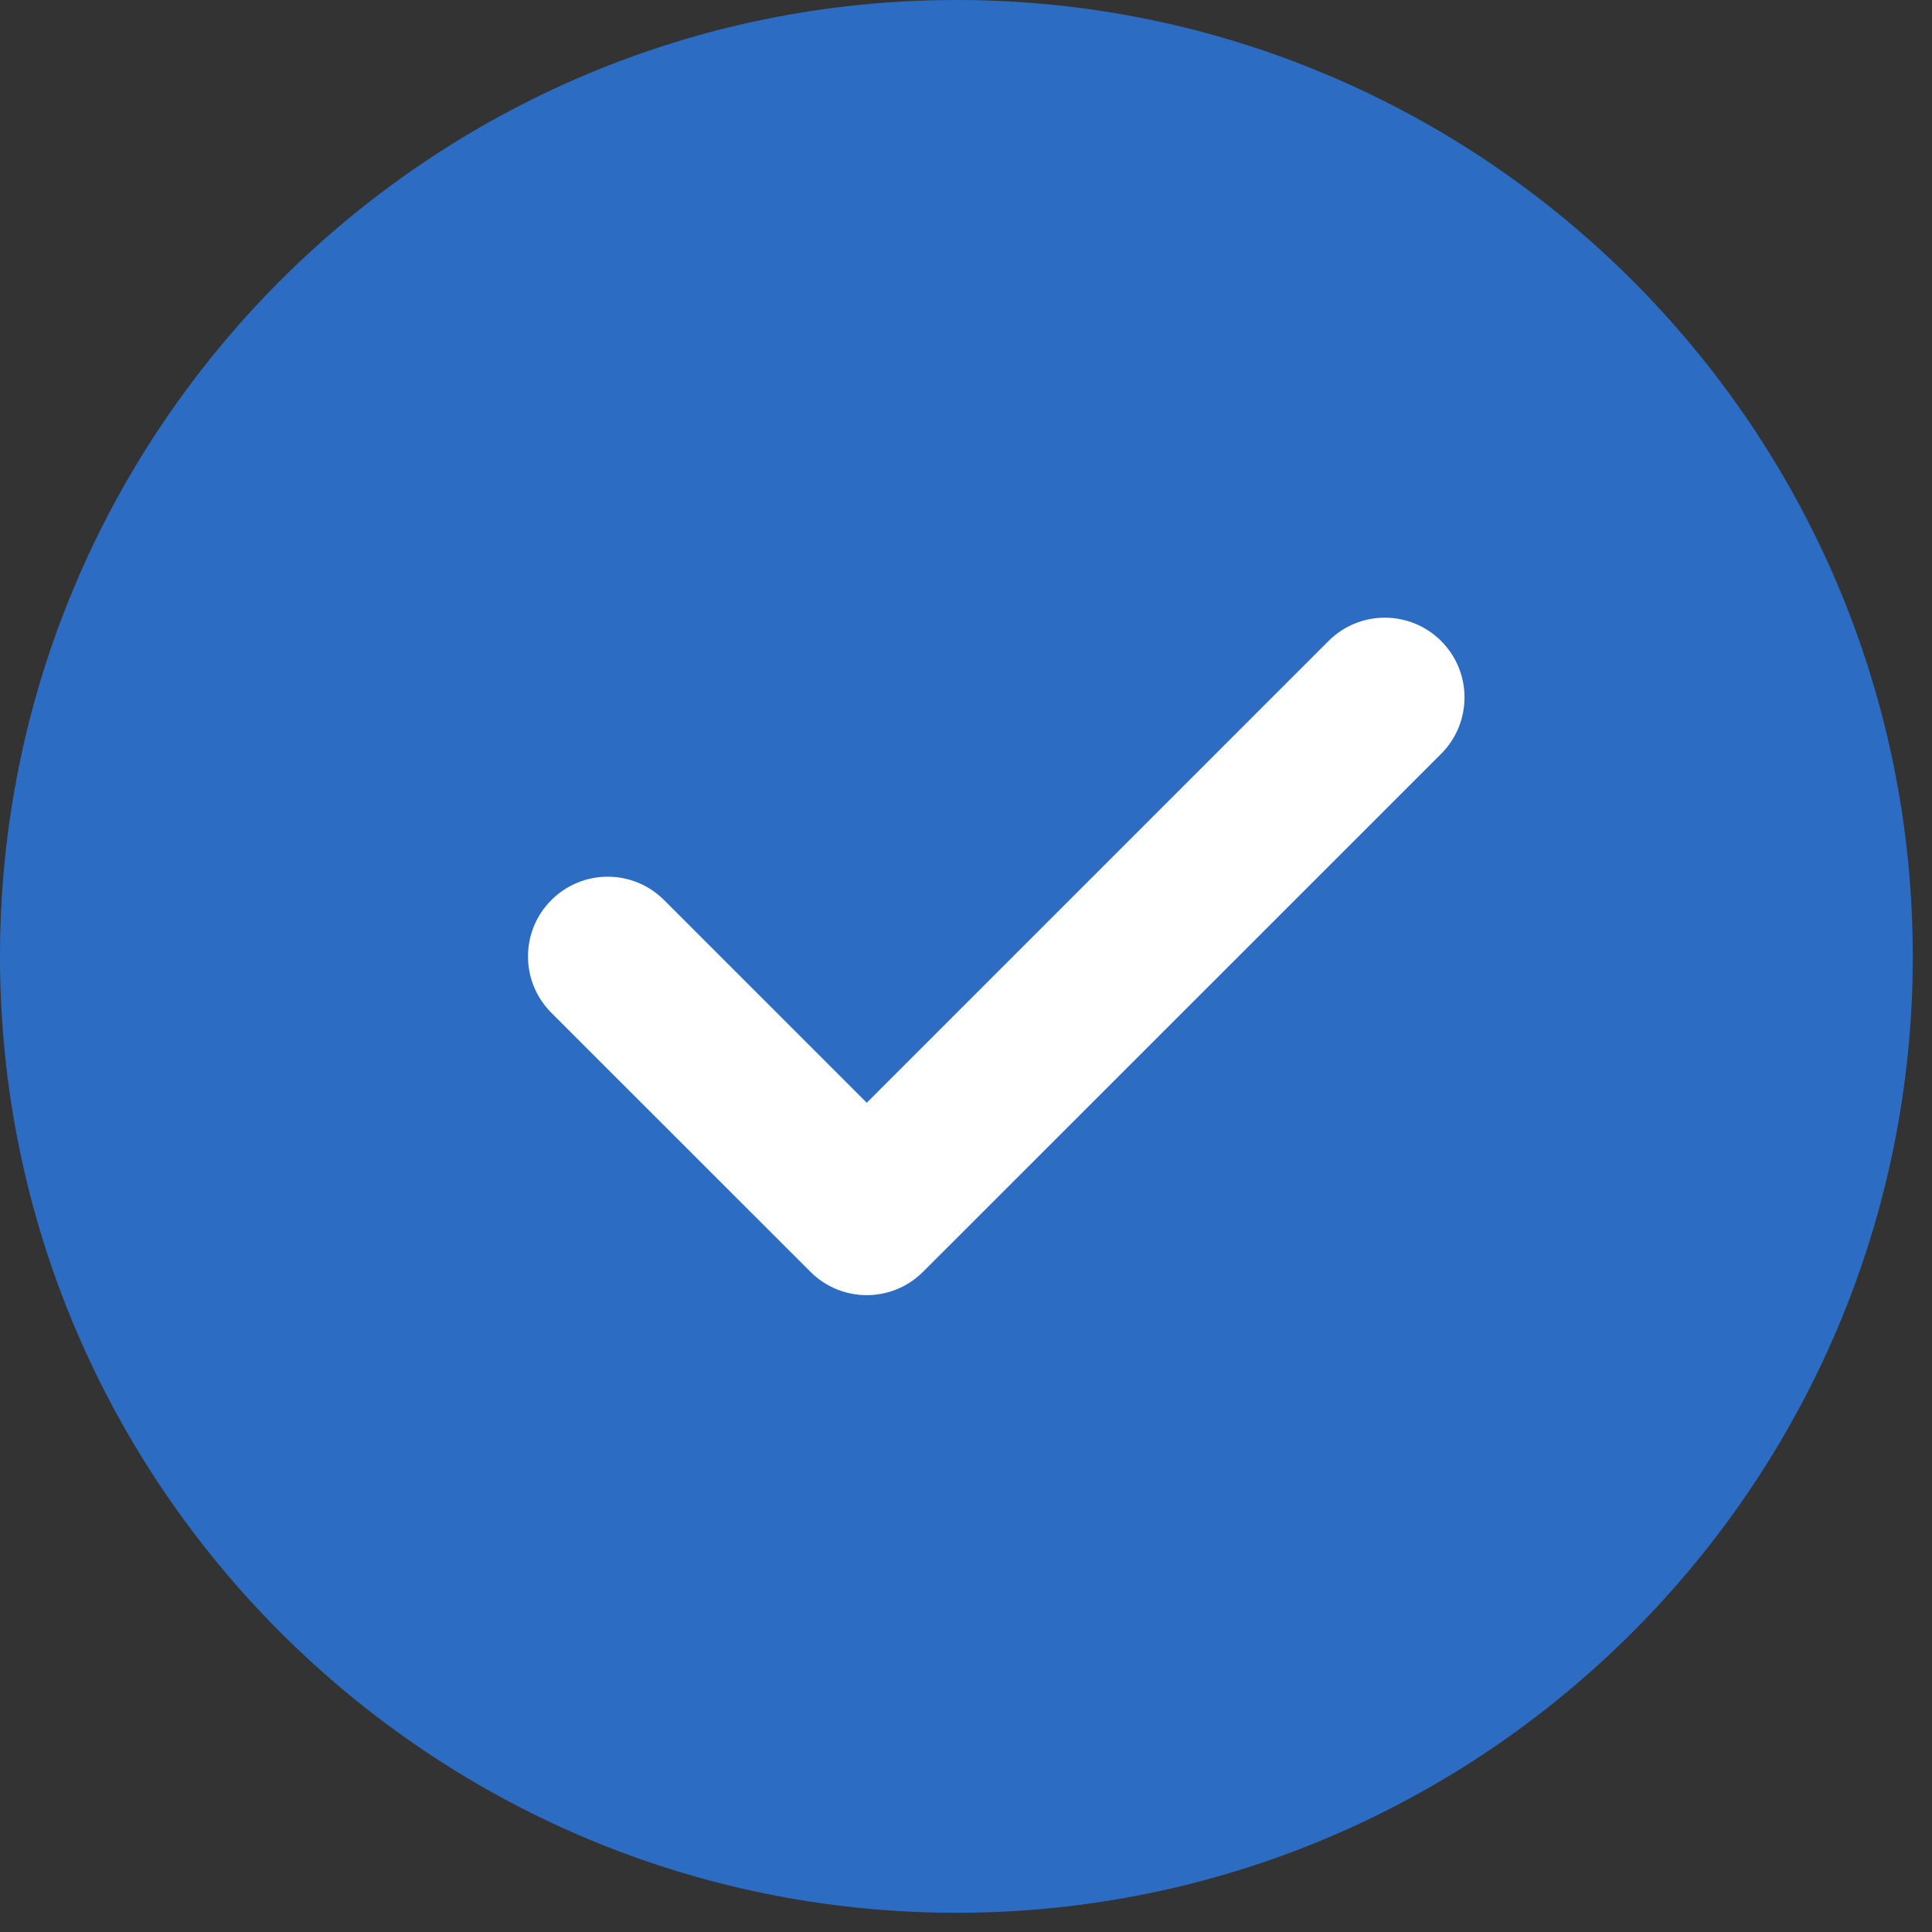
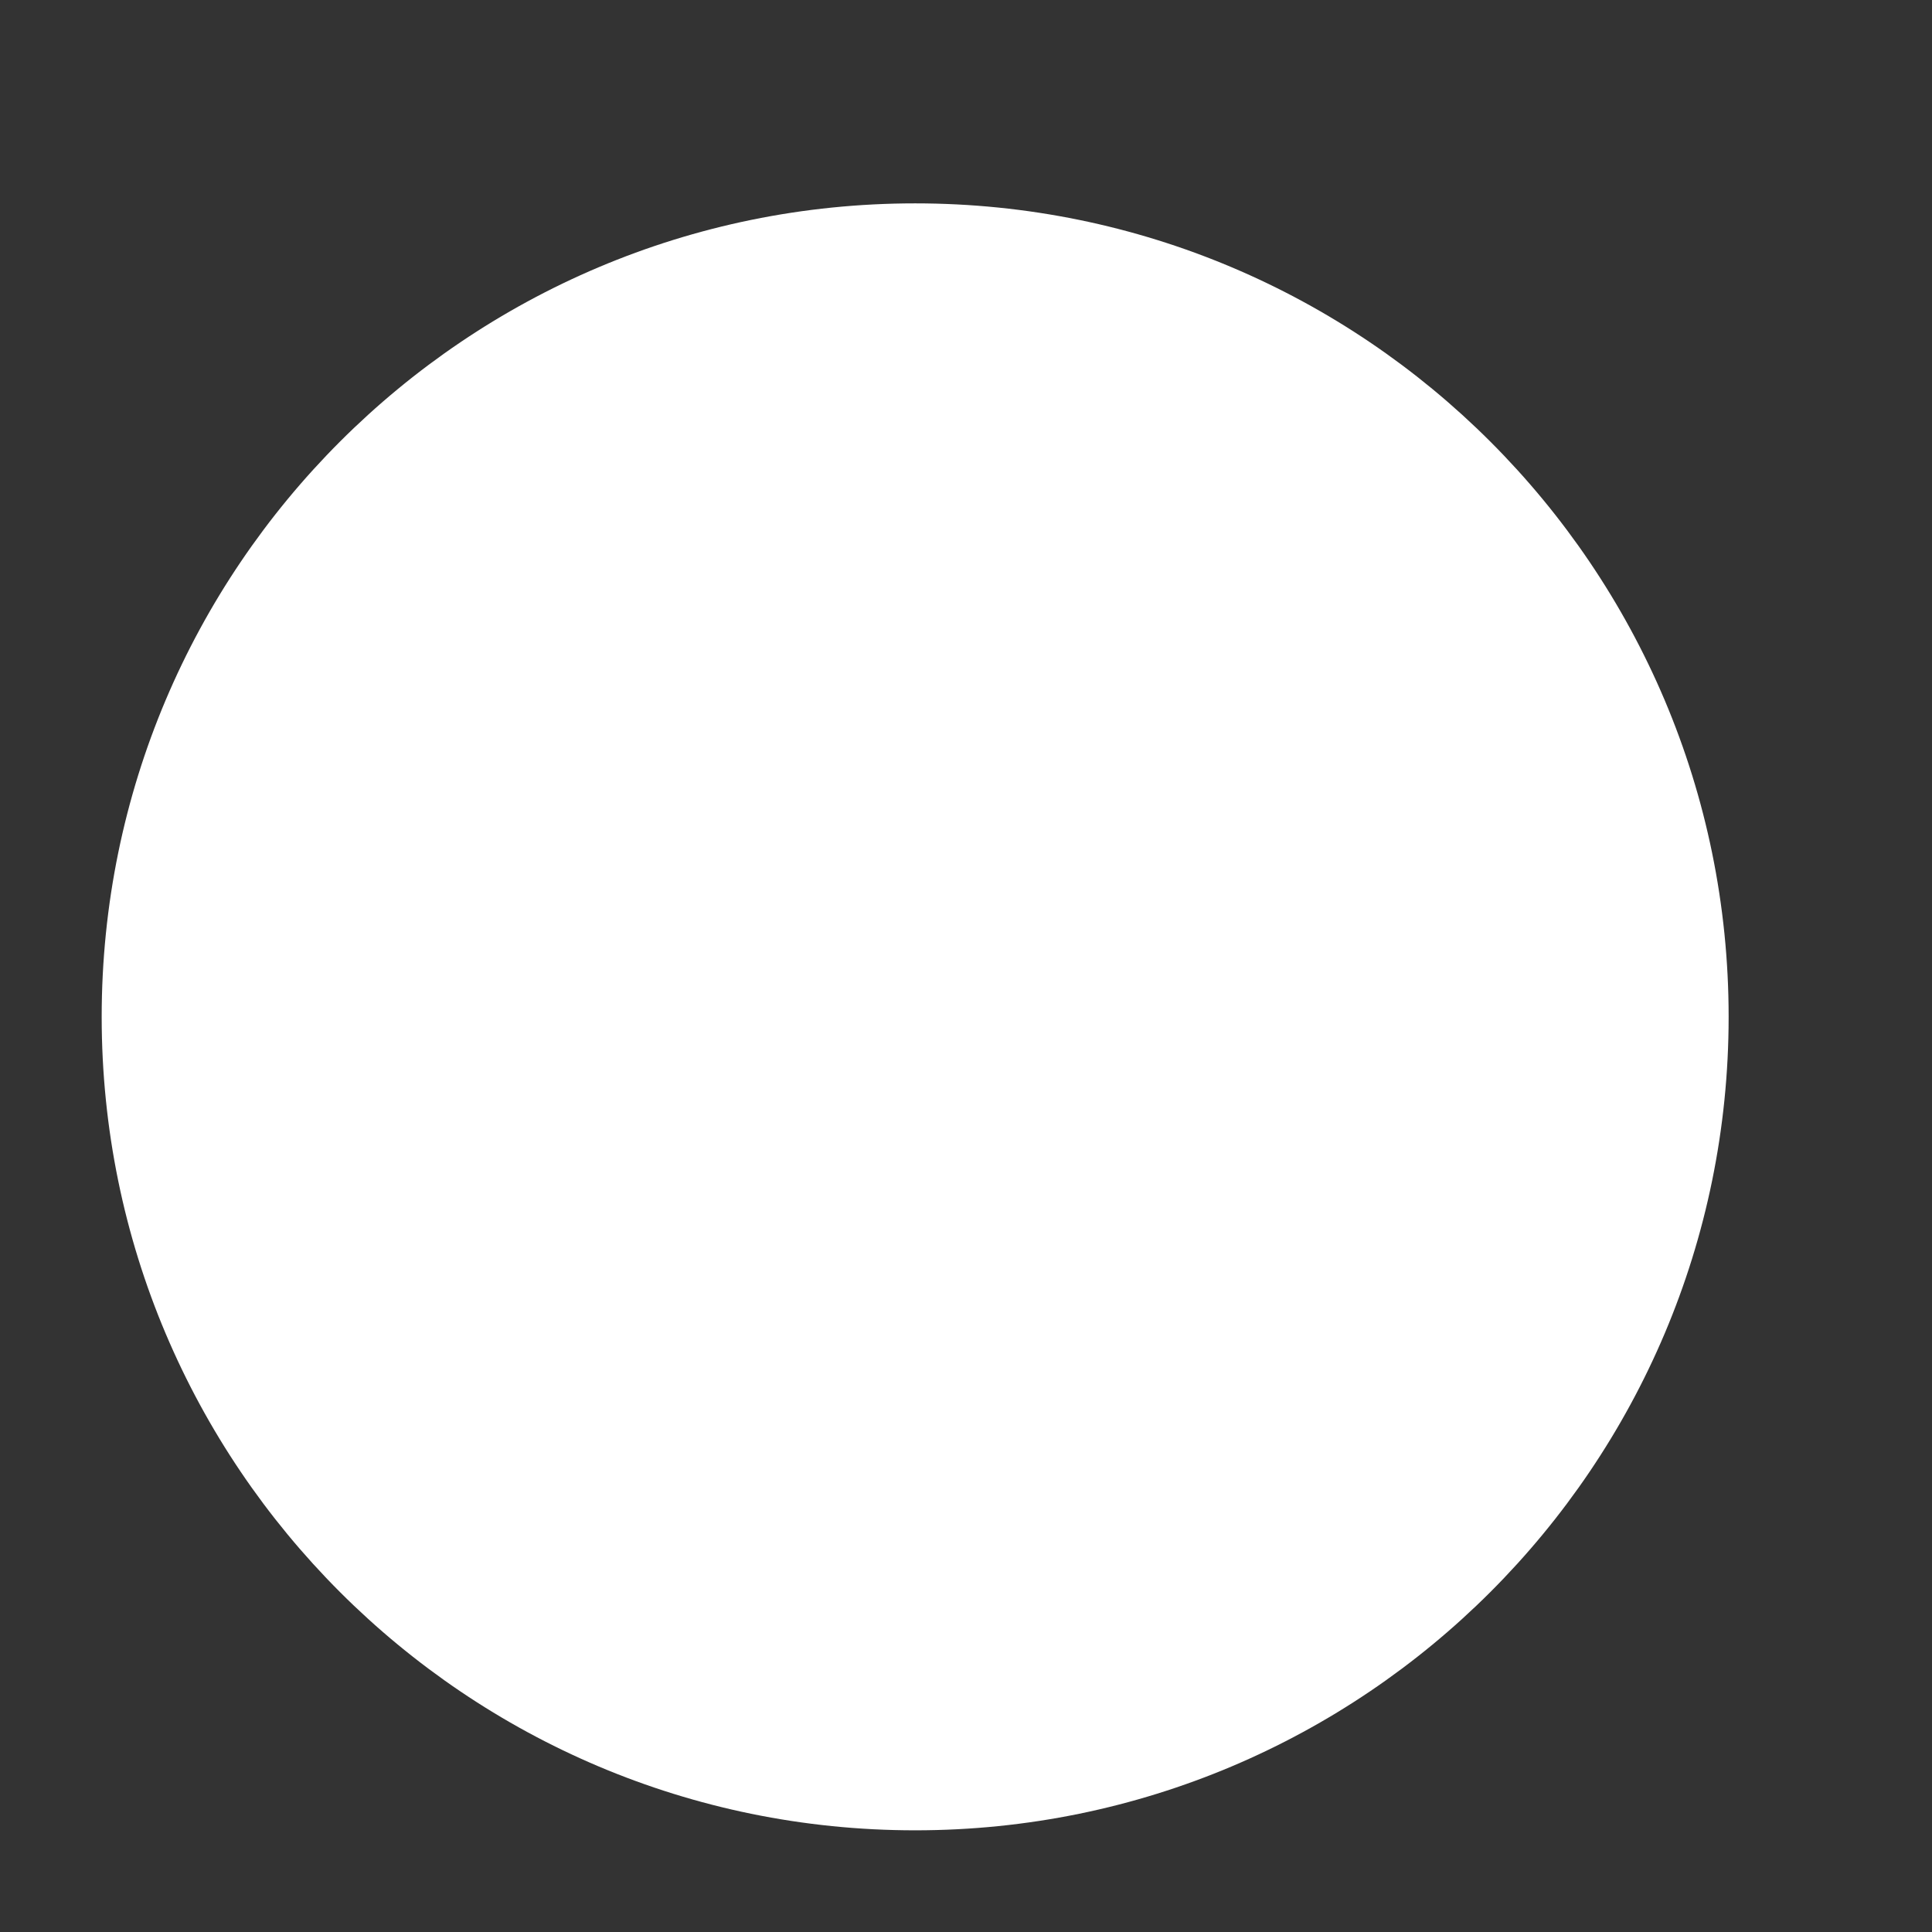
<svg xmlns="http://www.w3.org/2000/svg" width="19" height="19" viewBox="0 0 19 19" fill="none">
  <rect x="0" y="0" width="19" height="19" fill="#333333" stroke="none" />
  <path d="M17 10C17 14.418 13.418 18 9 18C4.582 18 1 14.418 1 10C1 5.582 4.582 2 9 2C13.418 2 17 5.582 17 10Z" fill="white" />
-   <path d="M9.406 0C4.219 0 0 4.219 0 9.406C0 14.592 4.219 18.811 9.406 18.811C14.592 18.811 18.811 14.592 18.811 9.406C18.811 4.219 14.592 0 9.406 0ZM14.173 7.413L9.078 12.507C8.925 12.66 8.725 12.737 8.524 12.737C8.323 12.737 8.123 12.66 7.97 12.507L5.422 9.96C5.116 9.653 5.116 9.158 5.422 8.852C5.729 8.545 6.224 8.545 6.531 8.852L8.524 10.845L13.065 6.304C13.371 5.998 13.866 5.998 14.173 6.304C14.479 6.611 14.479 7.106 14.173 7.413Z" fill="#2C6DC3" />
</svg>